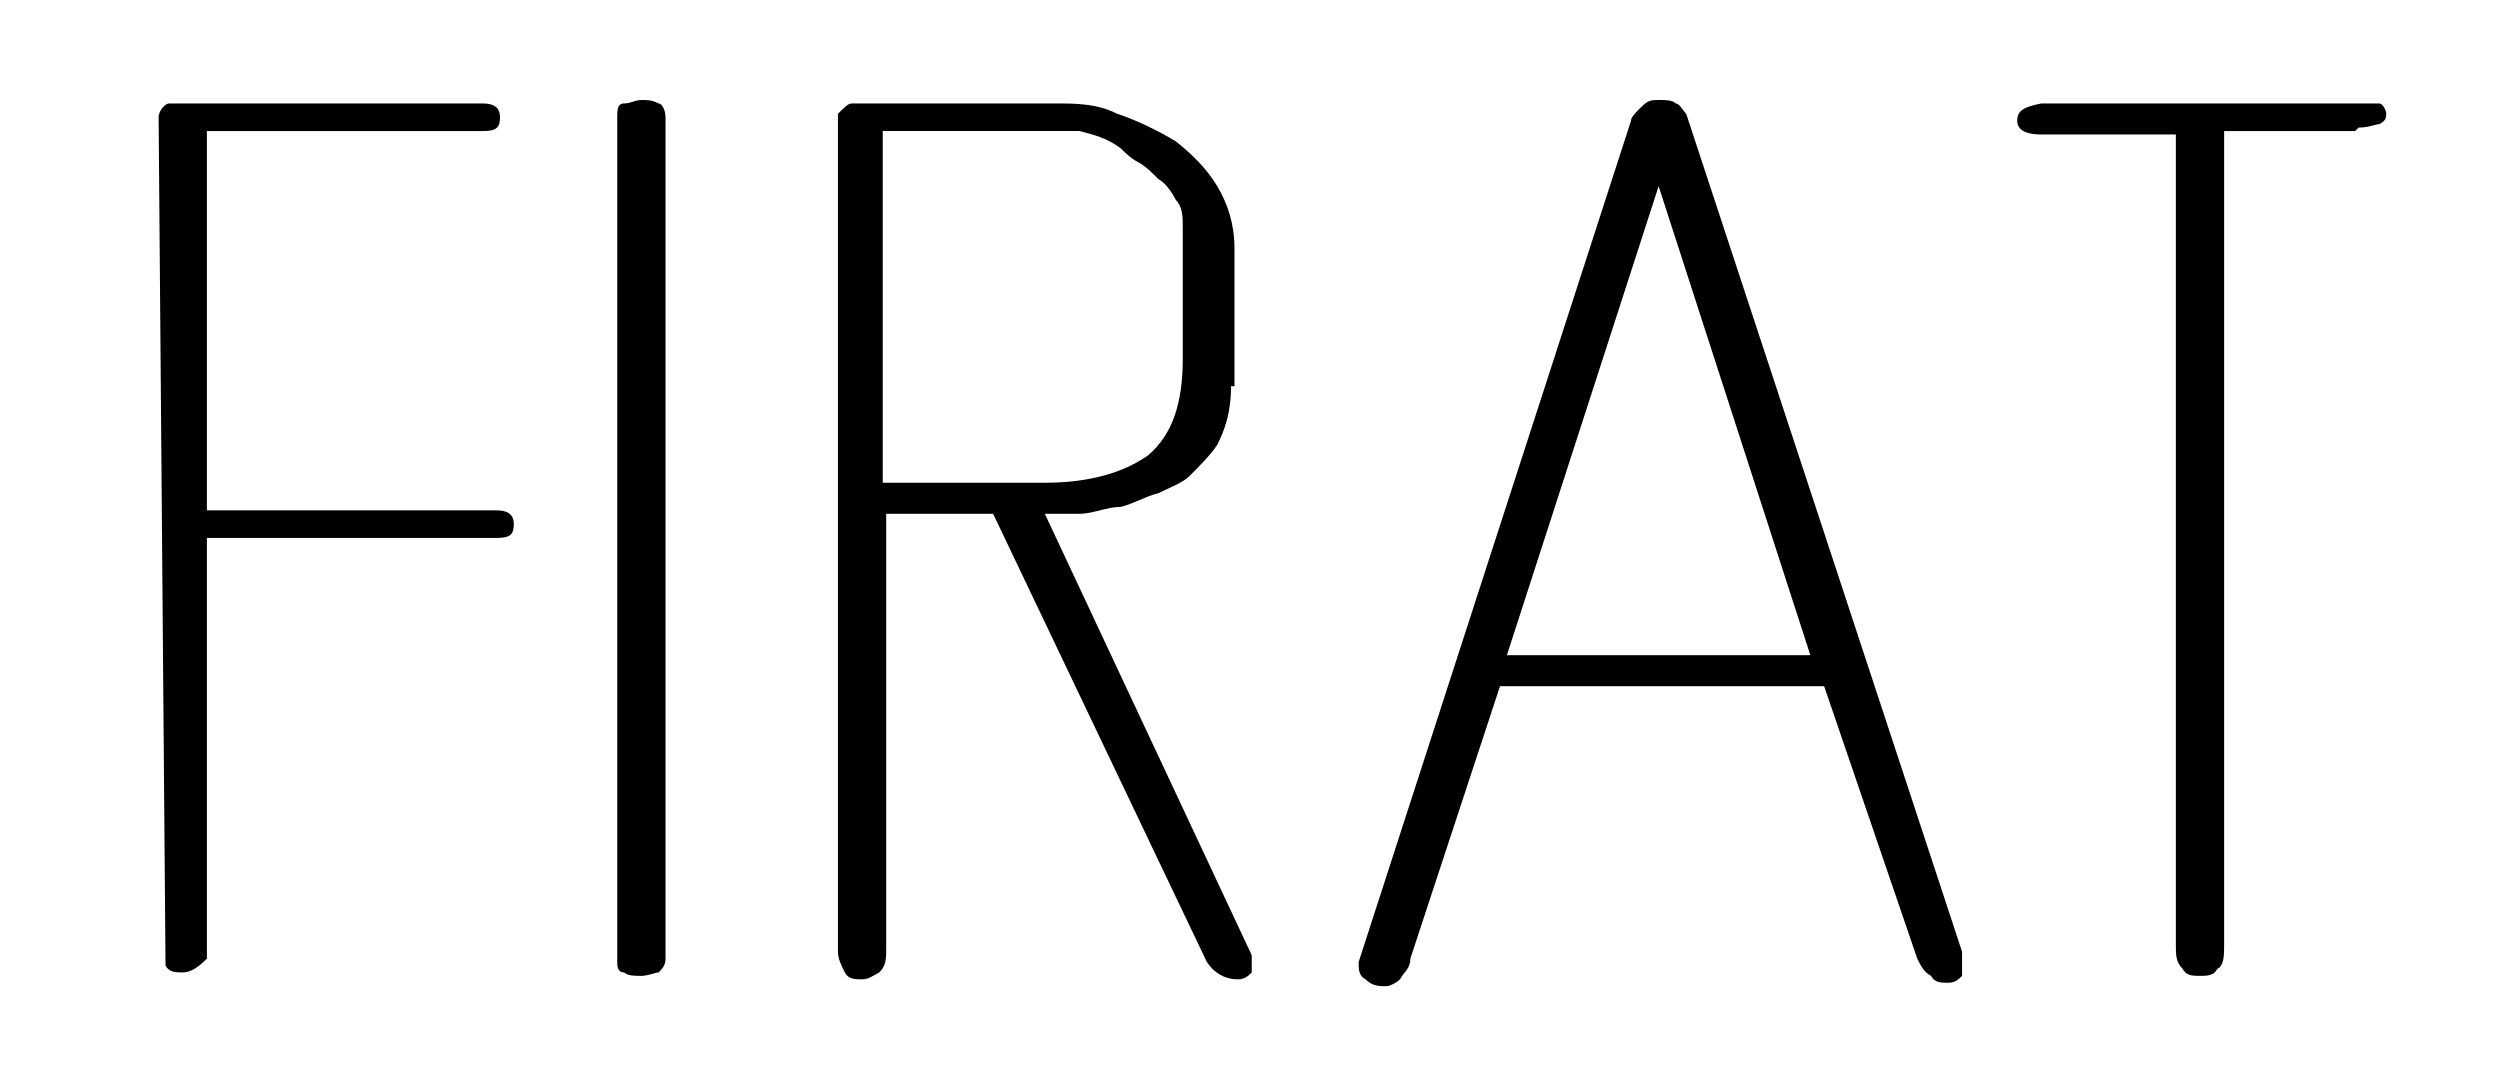
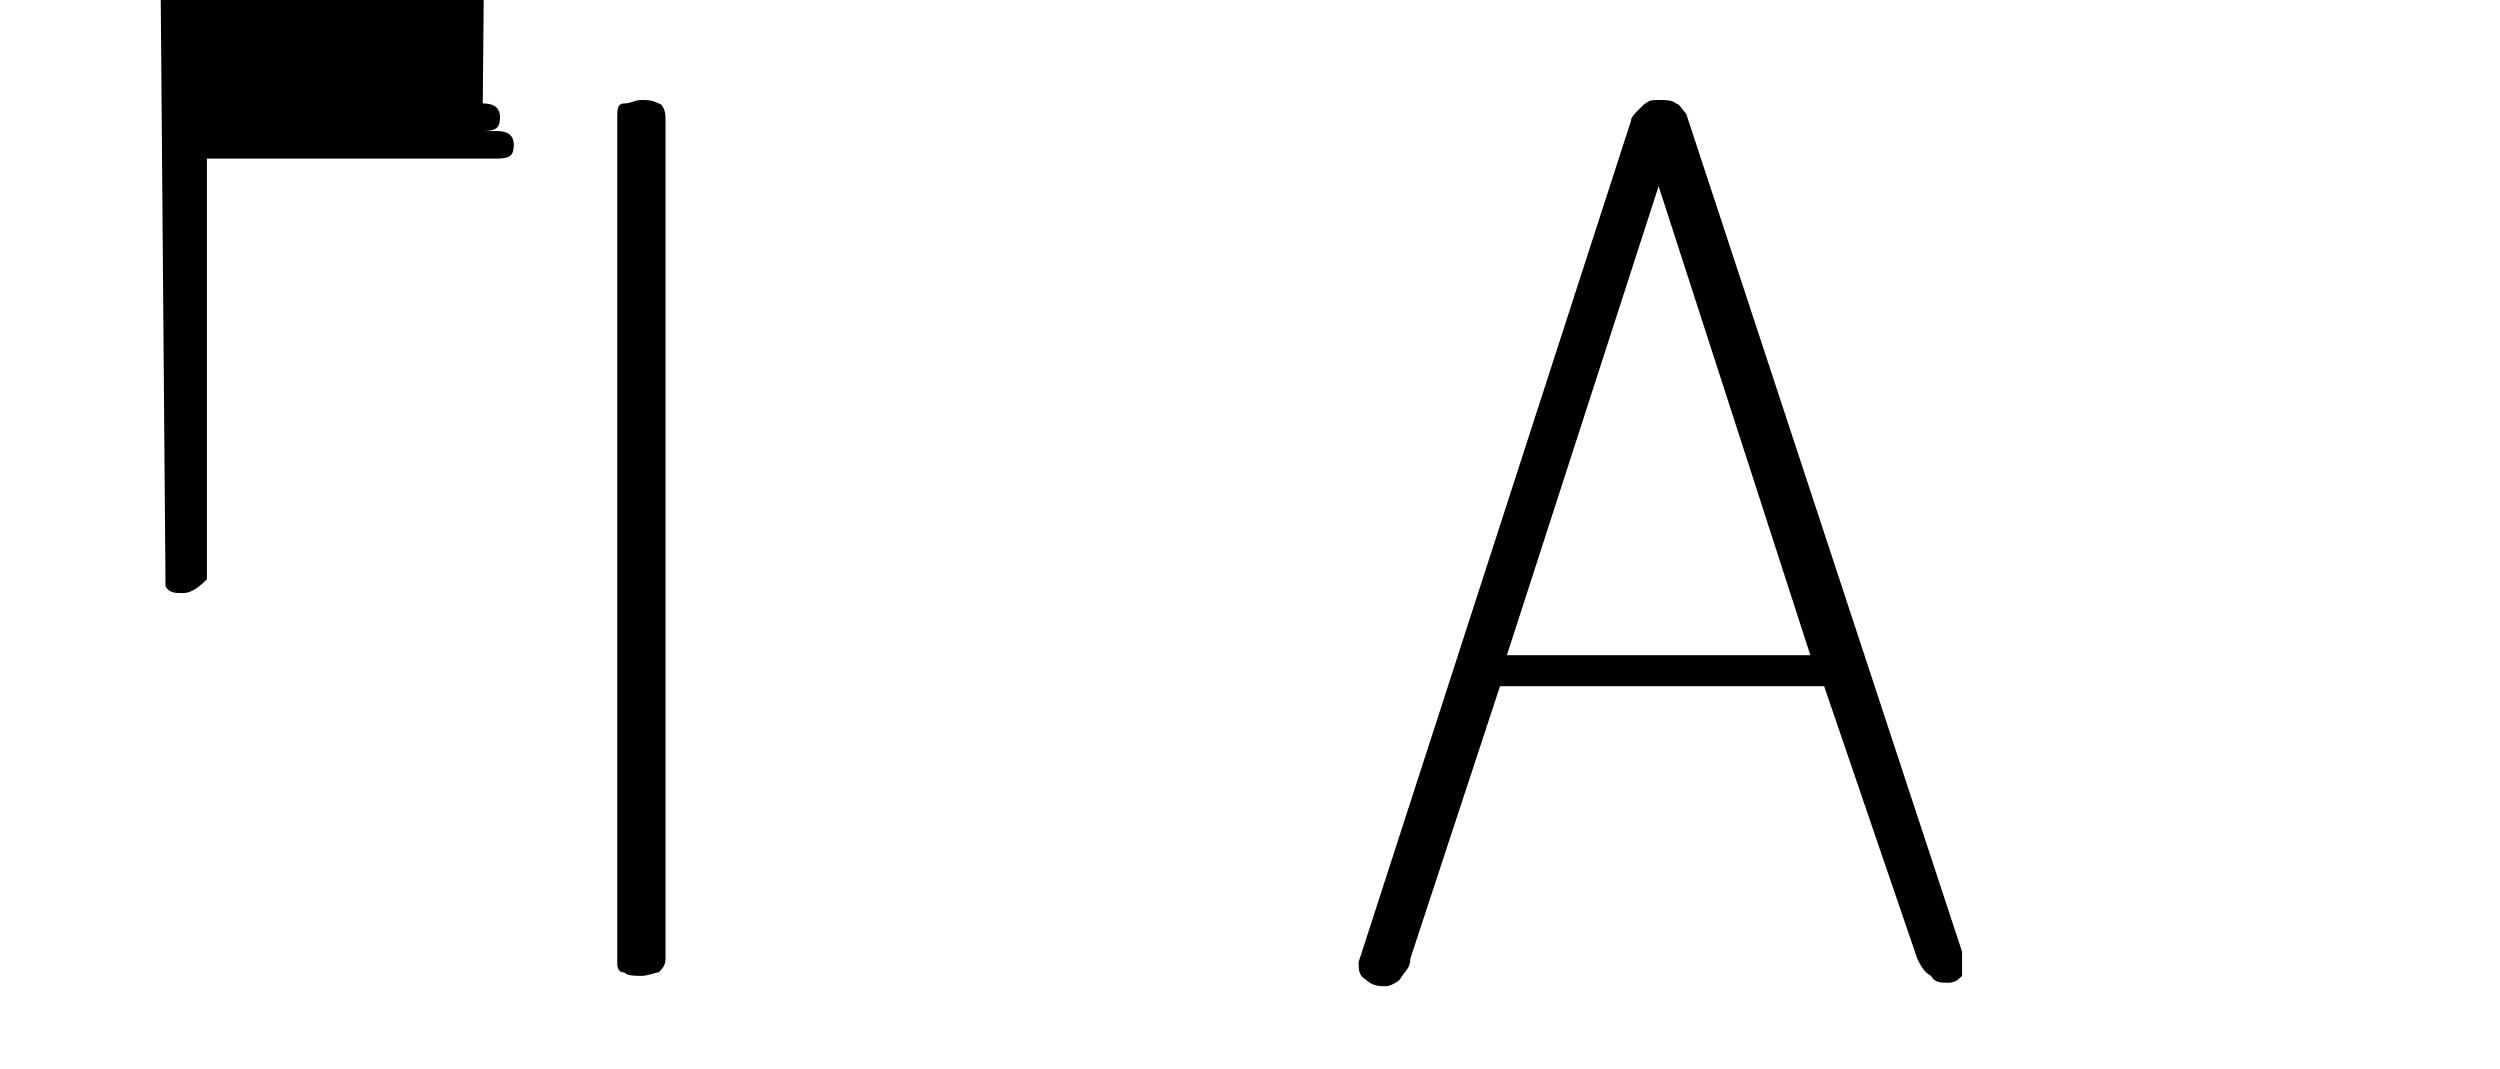
<svg xmlns="http://www.w3.org/2000/svg" id="Layer_1" version="1.1" viewBox="0 0 72.5 31">
-   <path d="M14,3c.3,0,.5.1.5.4,0,.3-.1.4-.5.4H6v11h8.4c.3,0,.5.1.5.4,0,.3-.1.4-.5.4H6v12.2c-.3.3-.5.4-.7.4s-.4,0-.5-.2l-.2-24.6h0c0-.2.2-.4.3-.4.2,0,.3,0,.4,0h8.8Z" />
+   <path d="M14,3c.3,0,.5.1.5.4,0,.3-.1.4-.5.4H6h8.4c.3,0,.5.1.5.4,0,.3-.1.4-.5.4H6v12.2c-.3.3-.5.4-.7.4s-.4,0-.5-.2l-.2-24.6h0c0-.2.2-.4.3-.4.2,0,.3,0,.4,0h8.8Z" />
  <path d="M17.9,27.8V3.4c0-.2,0-.4.2-.4s.3-.1.5-.1.3,0,.5.1c.1,0,.2.2.2.4v24.4c0,.2-.1.3-.2.4-.1,0-.3.1-.5.1s-.4,0-.5-.1c-.2,0-.2-.2-.2-.3Z" />
-   <path d="M35.7,11.2c0,.8-.2,1.3-.4,1.7-.2.3-.5.6-.8.9-.2.2-.5.3-.9.5-.4.1-.7.3-1.1.4-.4,0-.8.2-1.2.2-.4,0-.7,0-1,0l6,12.8c0,.2,0,.4,0,.5-.1.1-.2.2-.4.2-.4,0-.7-.2-.9-.5l-6.2-13h-3.1s0,12.6,0,12.6c0,.3,0,.5-.2.7-.2.1-.3.2-.5.2s-.4,0-.5-.2-.2-.4-.2-.6V3.3c.2-.2.3-.3.4-.3.1,0,.2,0,.3,0h5.6c.6,0,1.2,0,1.8.3.6.2,1.2.5,1.7.8.5.4.9.8,1.2,1.3.3.5.5,1.1.5,1.8v4h0ZM25.6,3.7v10.3h4.7c1.3,0,2.3-.3,3-.8.7-.6,1-1.5,1-2.8v-3.8c0-.3,0-.6-.2-.8-.1-.2-.3-.5-.5-.6-.2-.2-.4-.4-.6-.5-.2-.1-.4-.3-.5-.4-.4-.3-.8-.4-1.2-.5-.4,0-.8,0-1.1,0h-4.7Z" />
  <path d="M56.9,27.7c0,.3,0,.5,0,.6-.1.1-.2.2-.4.2s-.4,0-.5-.2c-.2-.1-.3-.3-.4-.5l-2.7-7.9h-9.4l-2.6,7.9c0,.3-.2.4-.3.6-.1.1-.3.2-.4.2-.2,0-.4,0-.6-.2-.2-.1-.2-.3-.2-.5L47.3,3.5c0-.1.1-.2.3-.4s.3-.2.5-.2.4,0,.5.1c.1,0,.2.2.3.3l8,24.3ZM43.8,19h8.7l-4.4-13.6-4.4,13.6Z" />
-   <path d="M68.3,3.8h-3.8v23.6c0,.3,0,.6-.2.7-.1.2-.3.2-.5.2s-.4,0-.5-.2c-.2-.2-.2-.4-.2-.7V3.9h-3.9c-.4,0-.7-.1-.7-.4,0-.3.2-.4.7-.5h9.2c.3,0,.5,0,.6,0,.1,0,.2.2.2.3s0,.2-.2.3c-.1,0-.3.1-.6.1Z" />
</svg>